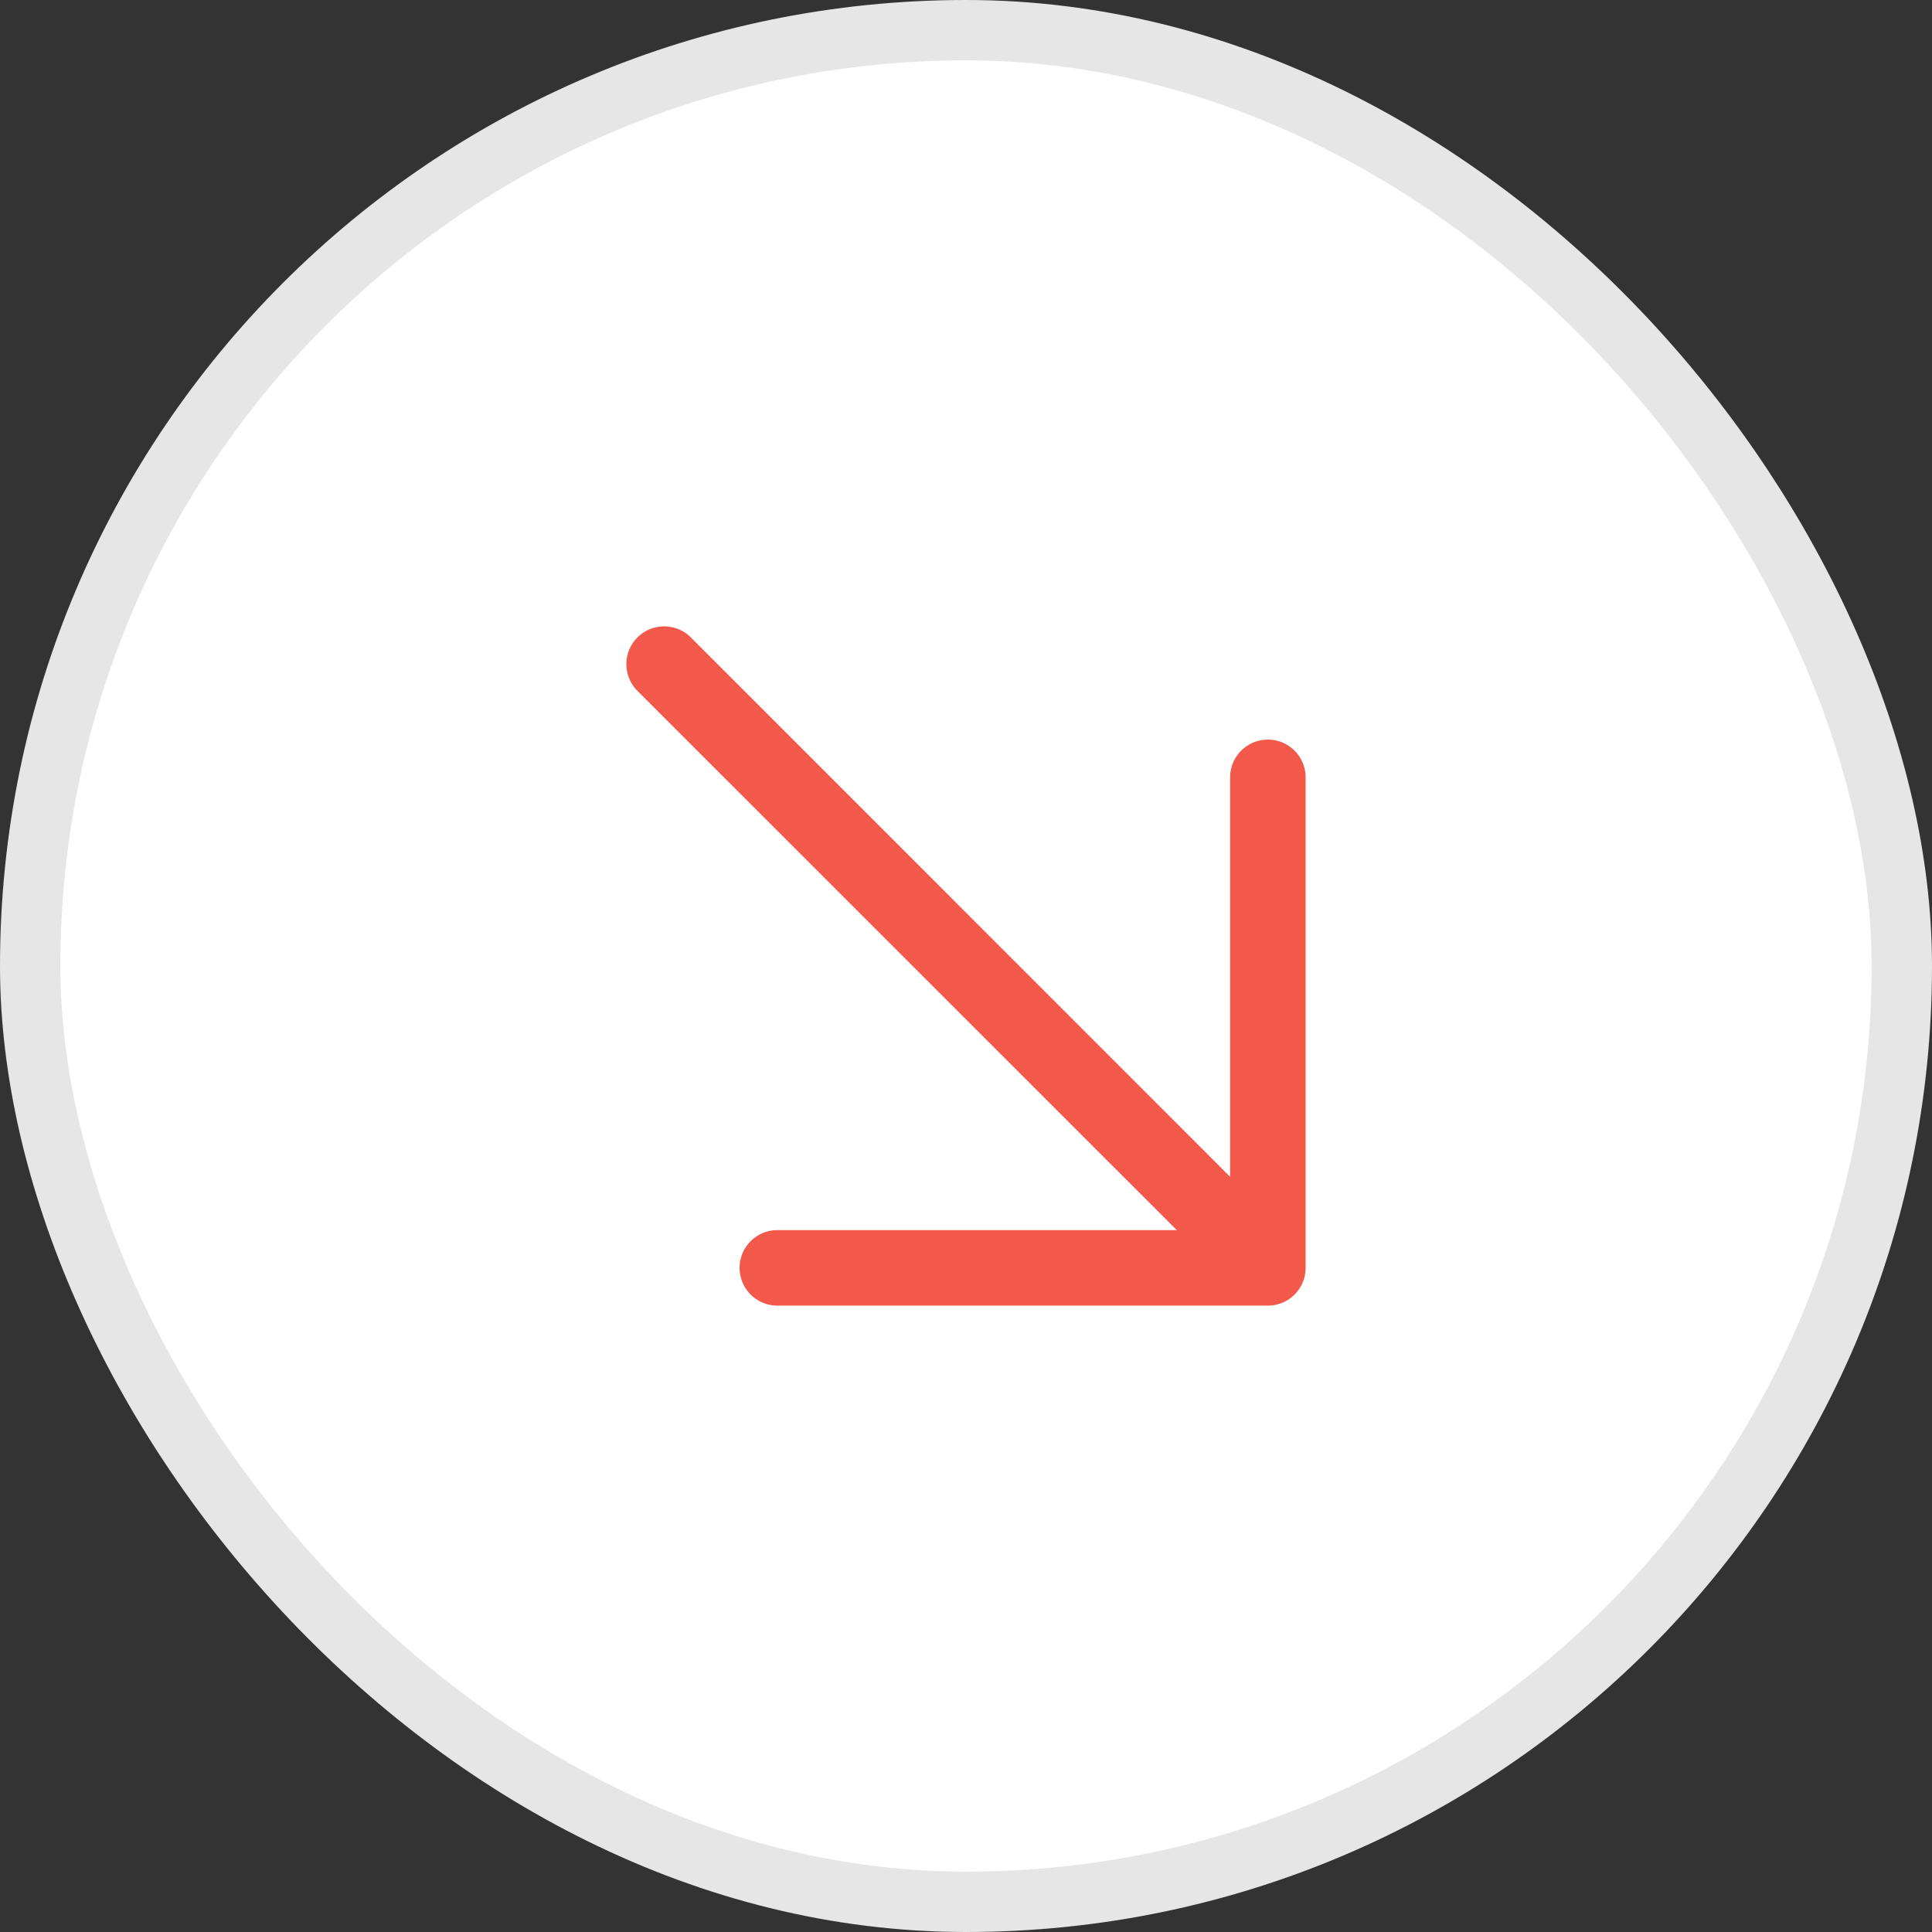
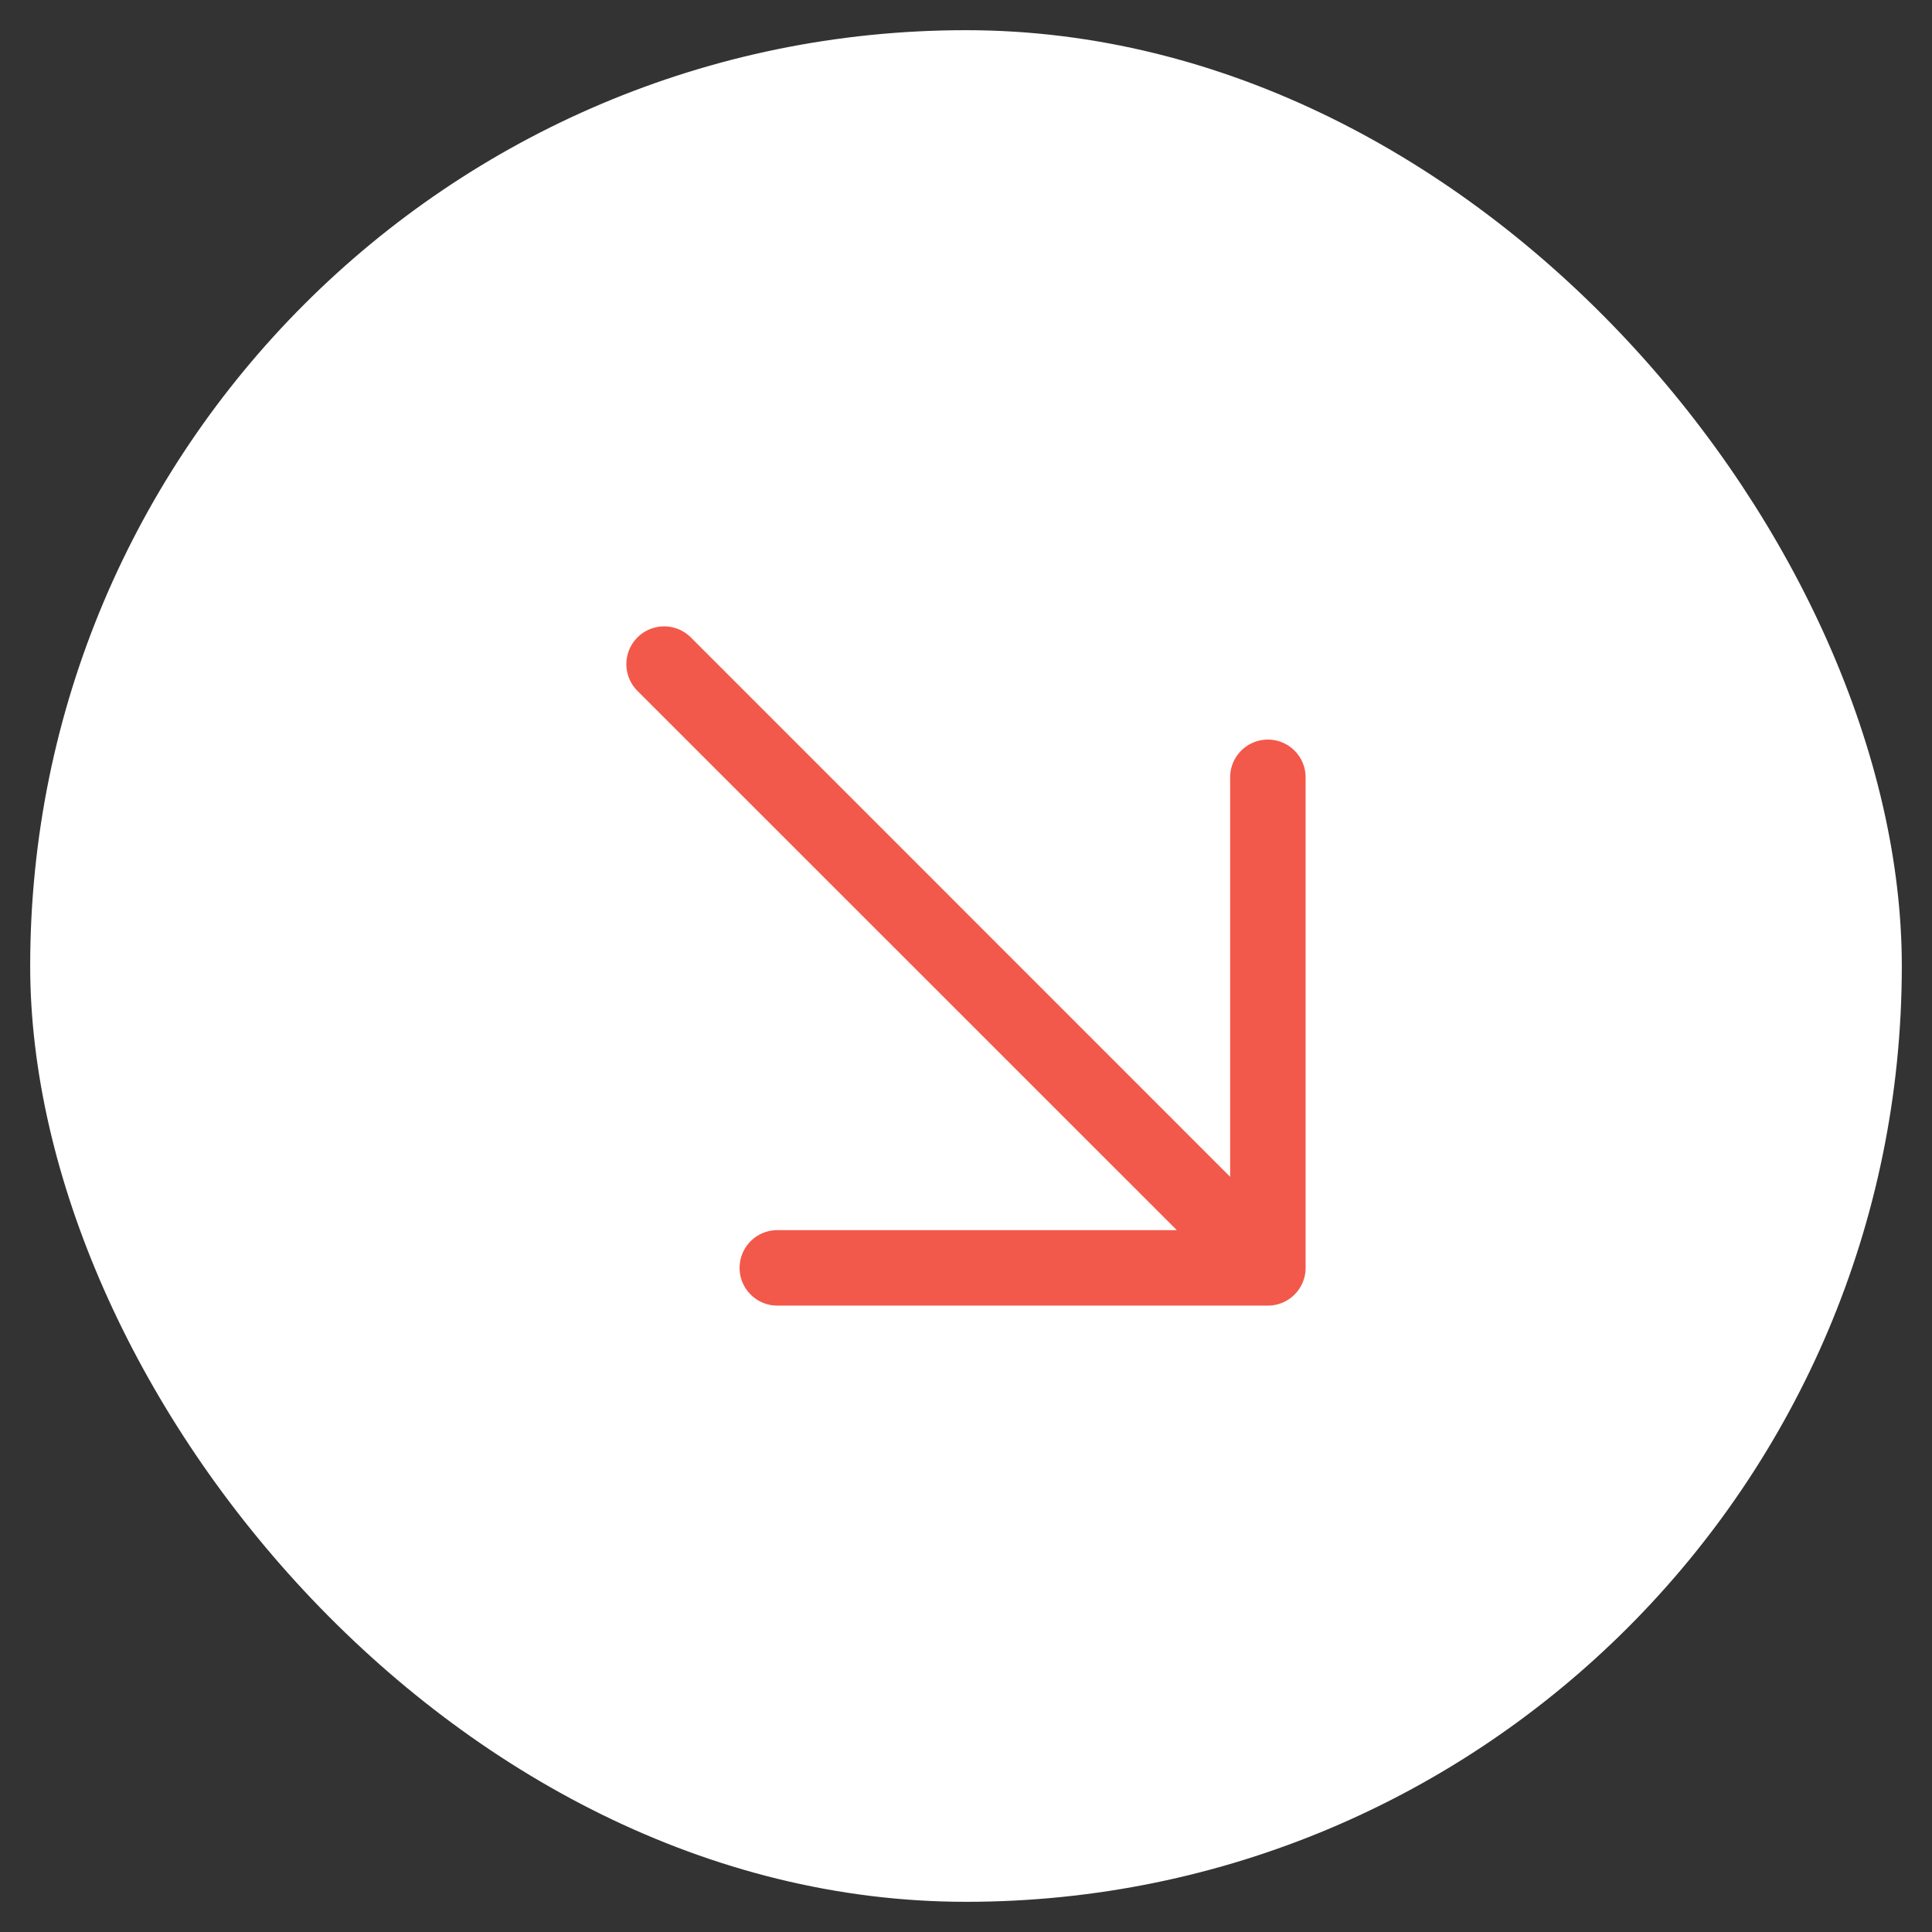
<svg xmlns="http://www.w3.org/2000/svg" width="32" height="32" fill="none">
  <rect width="100%" height="100%" fill="#333333" stroke="none" />
  <rect width="31" height="31" x=".5" y=".5" fill="#fff" rx="15.5" />
-   <rect width="31" height="31" x=".5" y=".5" stroke="#E6E6E6" rx="15.5" />
  <path fill="#F2594B" d="M21.625 12.875V21a.625.625 0 0 1-.625.625h-8.125a.625.625 0 1 1 0-1.25h6.617l-8.934-8.932a.625.625 0 1 1 .885-.885l8.932 8.934v-6.617a.625.625 0 0 1 1.25 0" />
</svg>